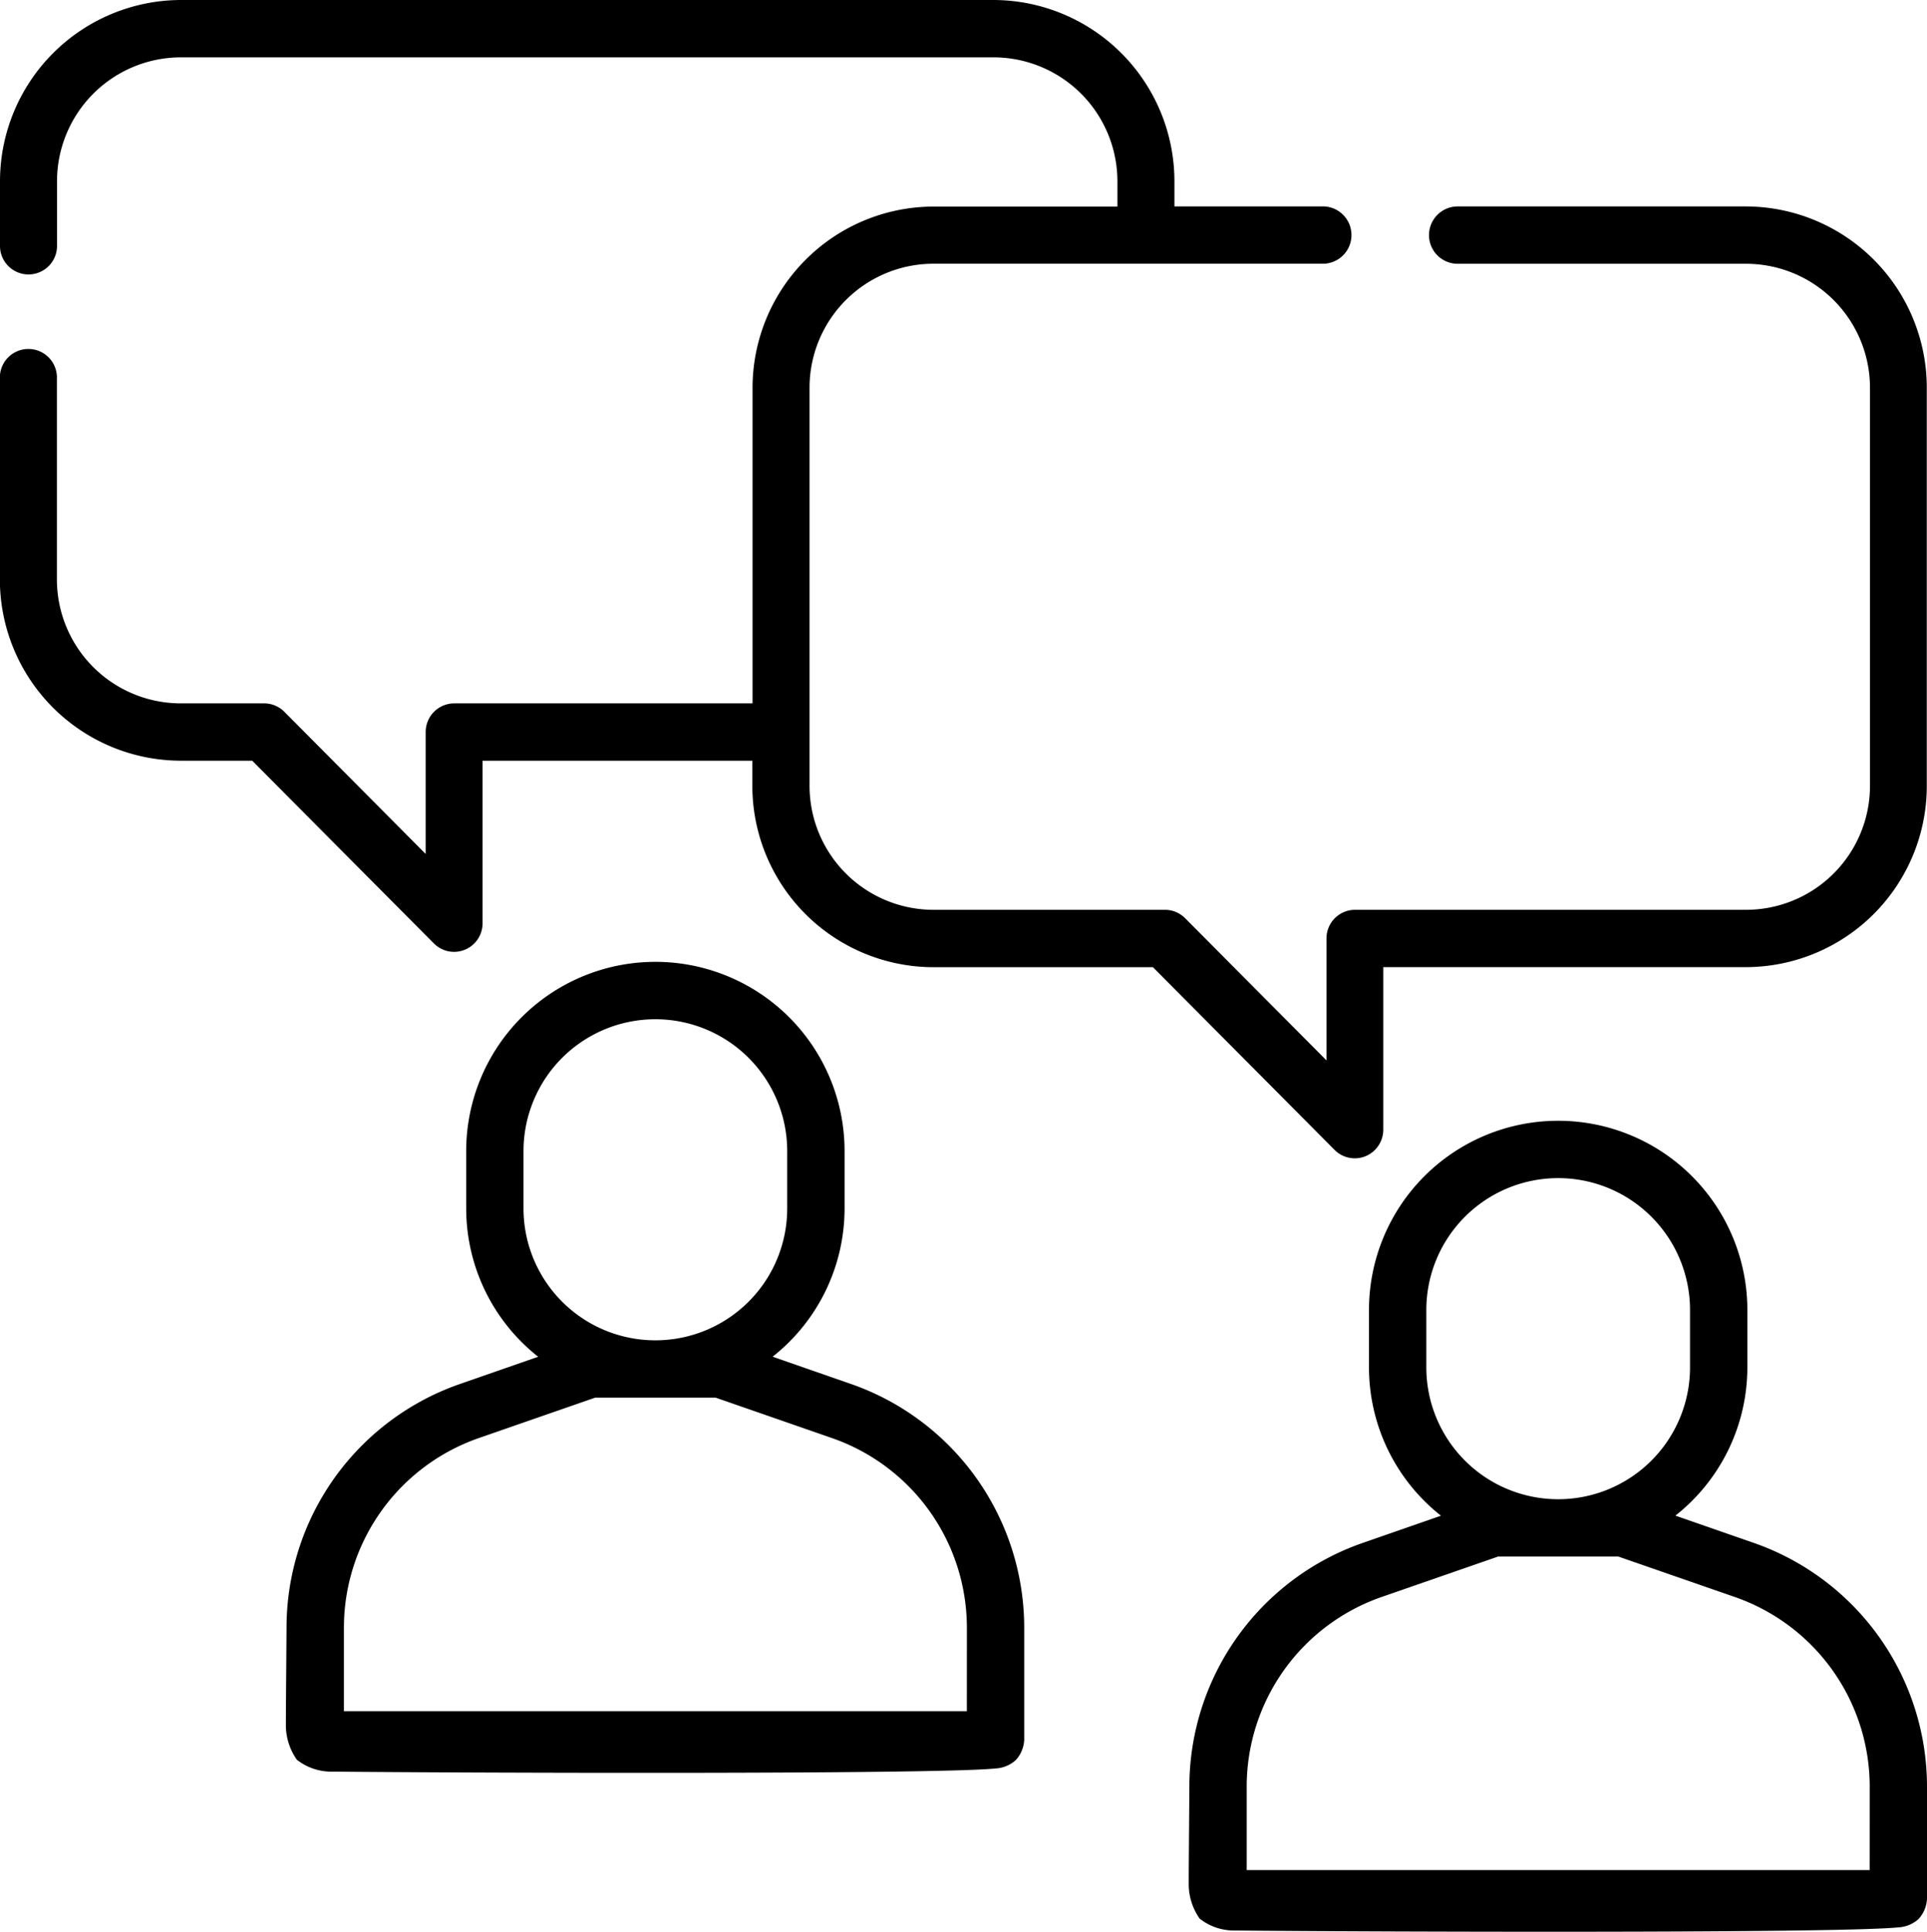
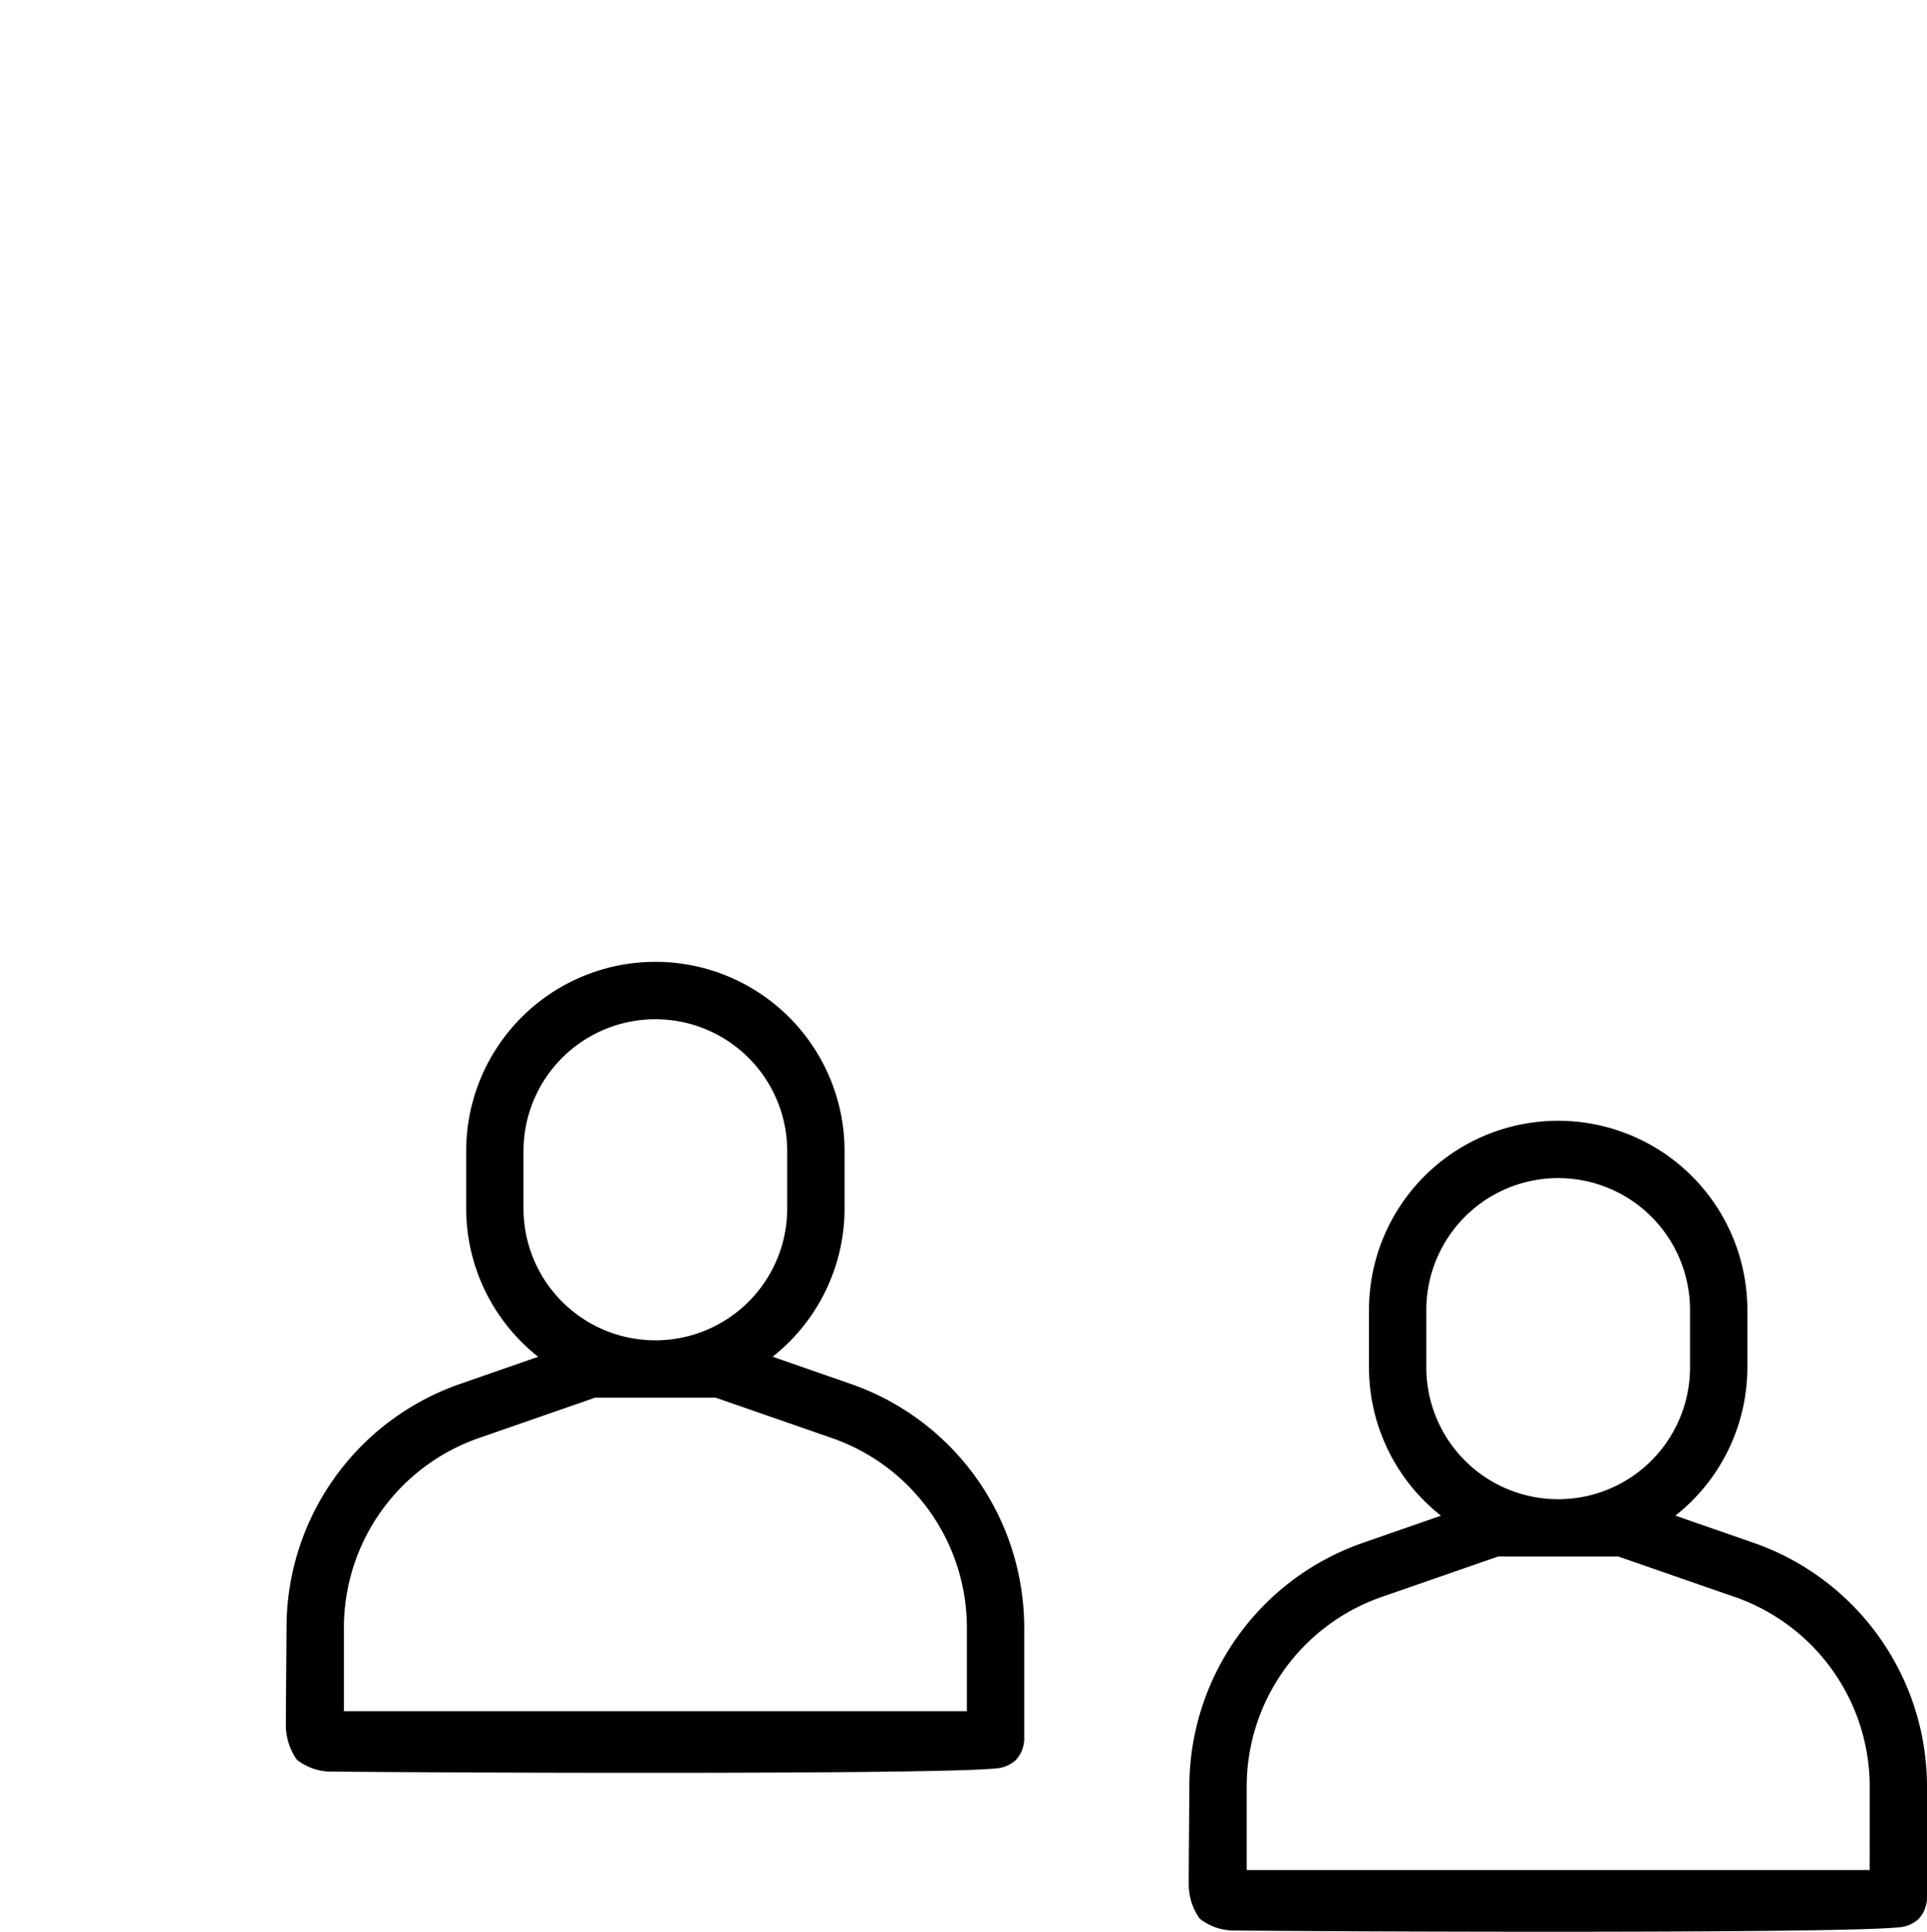
<svg xmlns="http://www.w3.org/2000/svg" width="85" height="85.193" viewBox="0 0 85 85.193">
  <g id="Group_253" data-name="Group 253" transform="translate(-143.142 0.11)">
    <path id="Path_2490" data-name="Path 2490" d="M196.529,84.975a2.446,2.446,0,0,0,1.584.526c5.6.057,26.54.133,29.237-.138a1.439,1.439,0,0,0,.894-.371,1.419,1.419,0,0,0,.37-.894V79.155a11.389,11.389,0,0,0-7.647-10.75l-3.451-1.2a8.332,8.332,0,0,0,3.174-6.543V58.136a8.345,8.345,0,0,0-16.69,0v2.529a8.333,8.333,0,0,0,3.175,6.543l-3.451,1.2a11.389,11.389,0,0,0-7.647,10.75c-.017,2.513-.029,3.463-.028,4.355A2.649,2.649,0,0,0,196.529,84.975Zm10-26.839a5.816,5.816,0,1,1,11.632,0v2.529a5.816,5.816,0,1,1-11.632,0Zm19.556,24.7H198.606V79.155a8.858,8.858,0,0,1,5.947-8.361l5.14-1.784H215l5.139,1.784a8.857,8.857,0,0,1,5.948,8.361Zm-69.379-4.868a2.454,2.454,0,0,0,1.584.526c5.6.057,26.541.132,29.237-.139a1.439,1.439,0,0,0,.894-.37,1.417,1.417,0,0,0,.371-.894V72.146a11.388,11.388,0,0,0-7.648-10.75l-3.45-1.2a8.331,8.331,0,0,0,3.174-6.543V51.127a8.345,8.345,0,0,0-16.69,0v2.528a8.332,8.332,0,0,0,3.175,6.543L163.9,61.4a11.288,11.288,0,0,0-1.828.822,11.378,11.378,0,0,0-5.819,9.928c-.017,2.512-.029,3.462-.029,4.355A2.666,2.666,0,0,0,156.706,77.966Zm10-26.839a5.816,5.816,0,0,1,11.632,0v2.528a5.816,5.816,0,1,1-11.632,0Zm19.556,24.7H158.784V72.146a8.857,8.857,0,0,1,5.947-8.361L169.87,62h5.306l5.139,1.785a8.856,8.856,0,0,1,5.948,8.361Z" transform="translate(-0.472 -0.473)" />
-     <path id="Path_2491" data-name="Path 2491" d="M220.178,8.994H207.405a1.265,1.265,0,0,0,0,2.529h12.773A5.47,5.47,0,0,1,225.627,17V34.535a5.47,5.47,0,0,1-5.449,5.479H202.91a1.261,1.261,0,0,0-1.257,1.264v5.377l-6.236-6.271a1.254,1.254,0,0,0-.889-.37H184.3a5.47,5.47,0,0,1-5.449-5.479V17a5.469,5.469,0,0,1,5.449-5.479h17.226a1.265,1.265,0,0,0,0-2.529h-6.58V7.9A8,8,0,0,0,186.983-.11H151.1A8,8,0,0,0,143.142,7.9v2.8a1.258,1.258,0,1,0,2.515,0V7.9A5.469,5.469,0,0,1,151.1,2.419h35.878A5.47,5.47,0,0,1,192.431,7.9v1.1H184.3A8,8,0,0,0,176.337,17V30.91h-13.16a1.261,1.261,0,0,0-1.258,1.264v5.377l-6.235-6.271a1.256,1.256,0,0,0-.889-.37H151.1a5.469,5.469,0,0,1-5.448-5.479V16.573a1.258,1.258,0,1,0-2.515,0v8.858a7.993,7.993,0,0,0,7.963,8.007h3.167l8.015,8.06a1.252,1.252,0,0,0,.889.37,1.258,1.258,0,0,0,1.257-1.264V33.438h11.9v1.1a8,8,0,0,0,7.964,8.007h9.706l8.014,8.059a1.254,1.254,0,0,0,1.37.274,1.265,1.265,0,0,0,.776-1.168V42.542h16.011a7.994,7.994,0,0,0,7.964-8.007V17A8,8,0,0,0,220.178,8.994Z" />
  </g>
</svg>